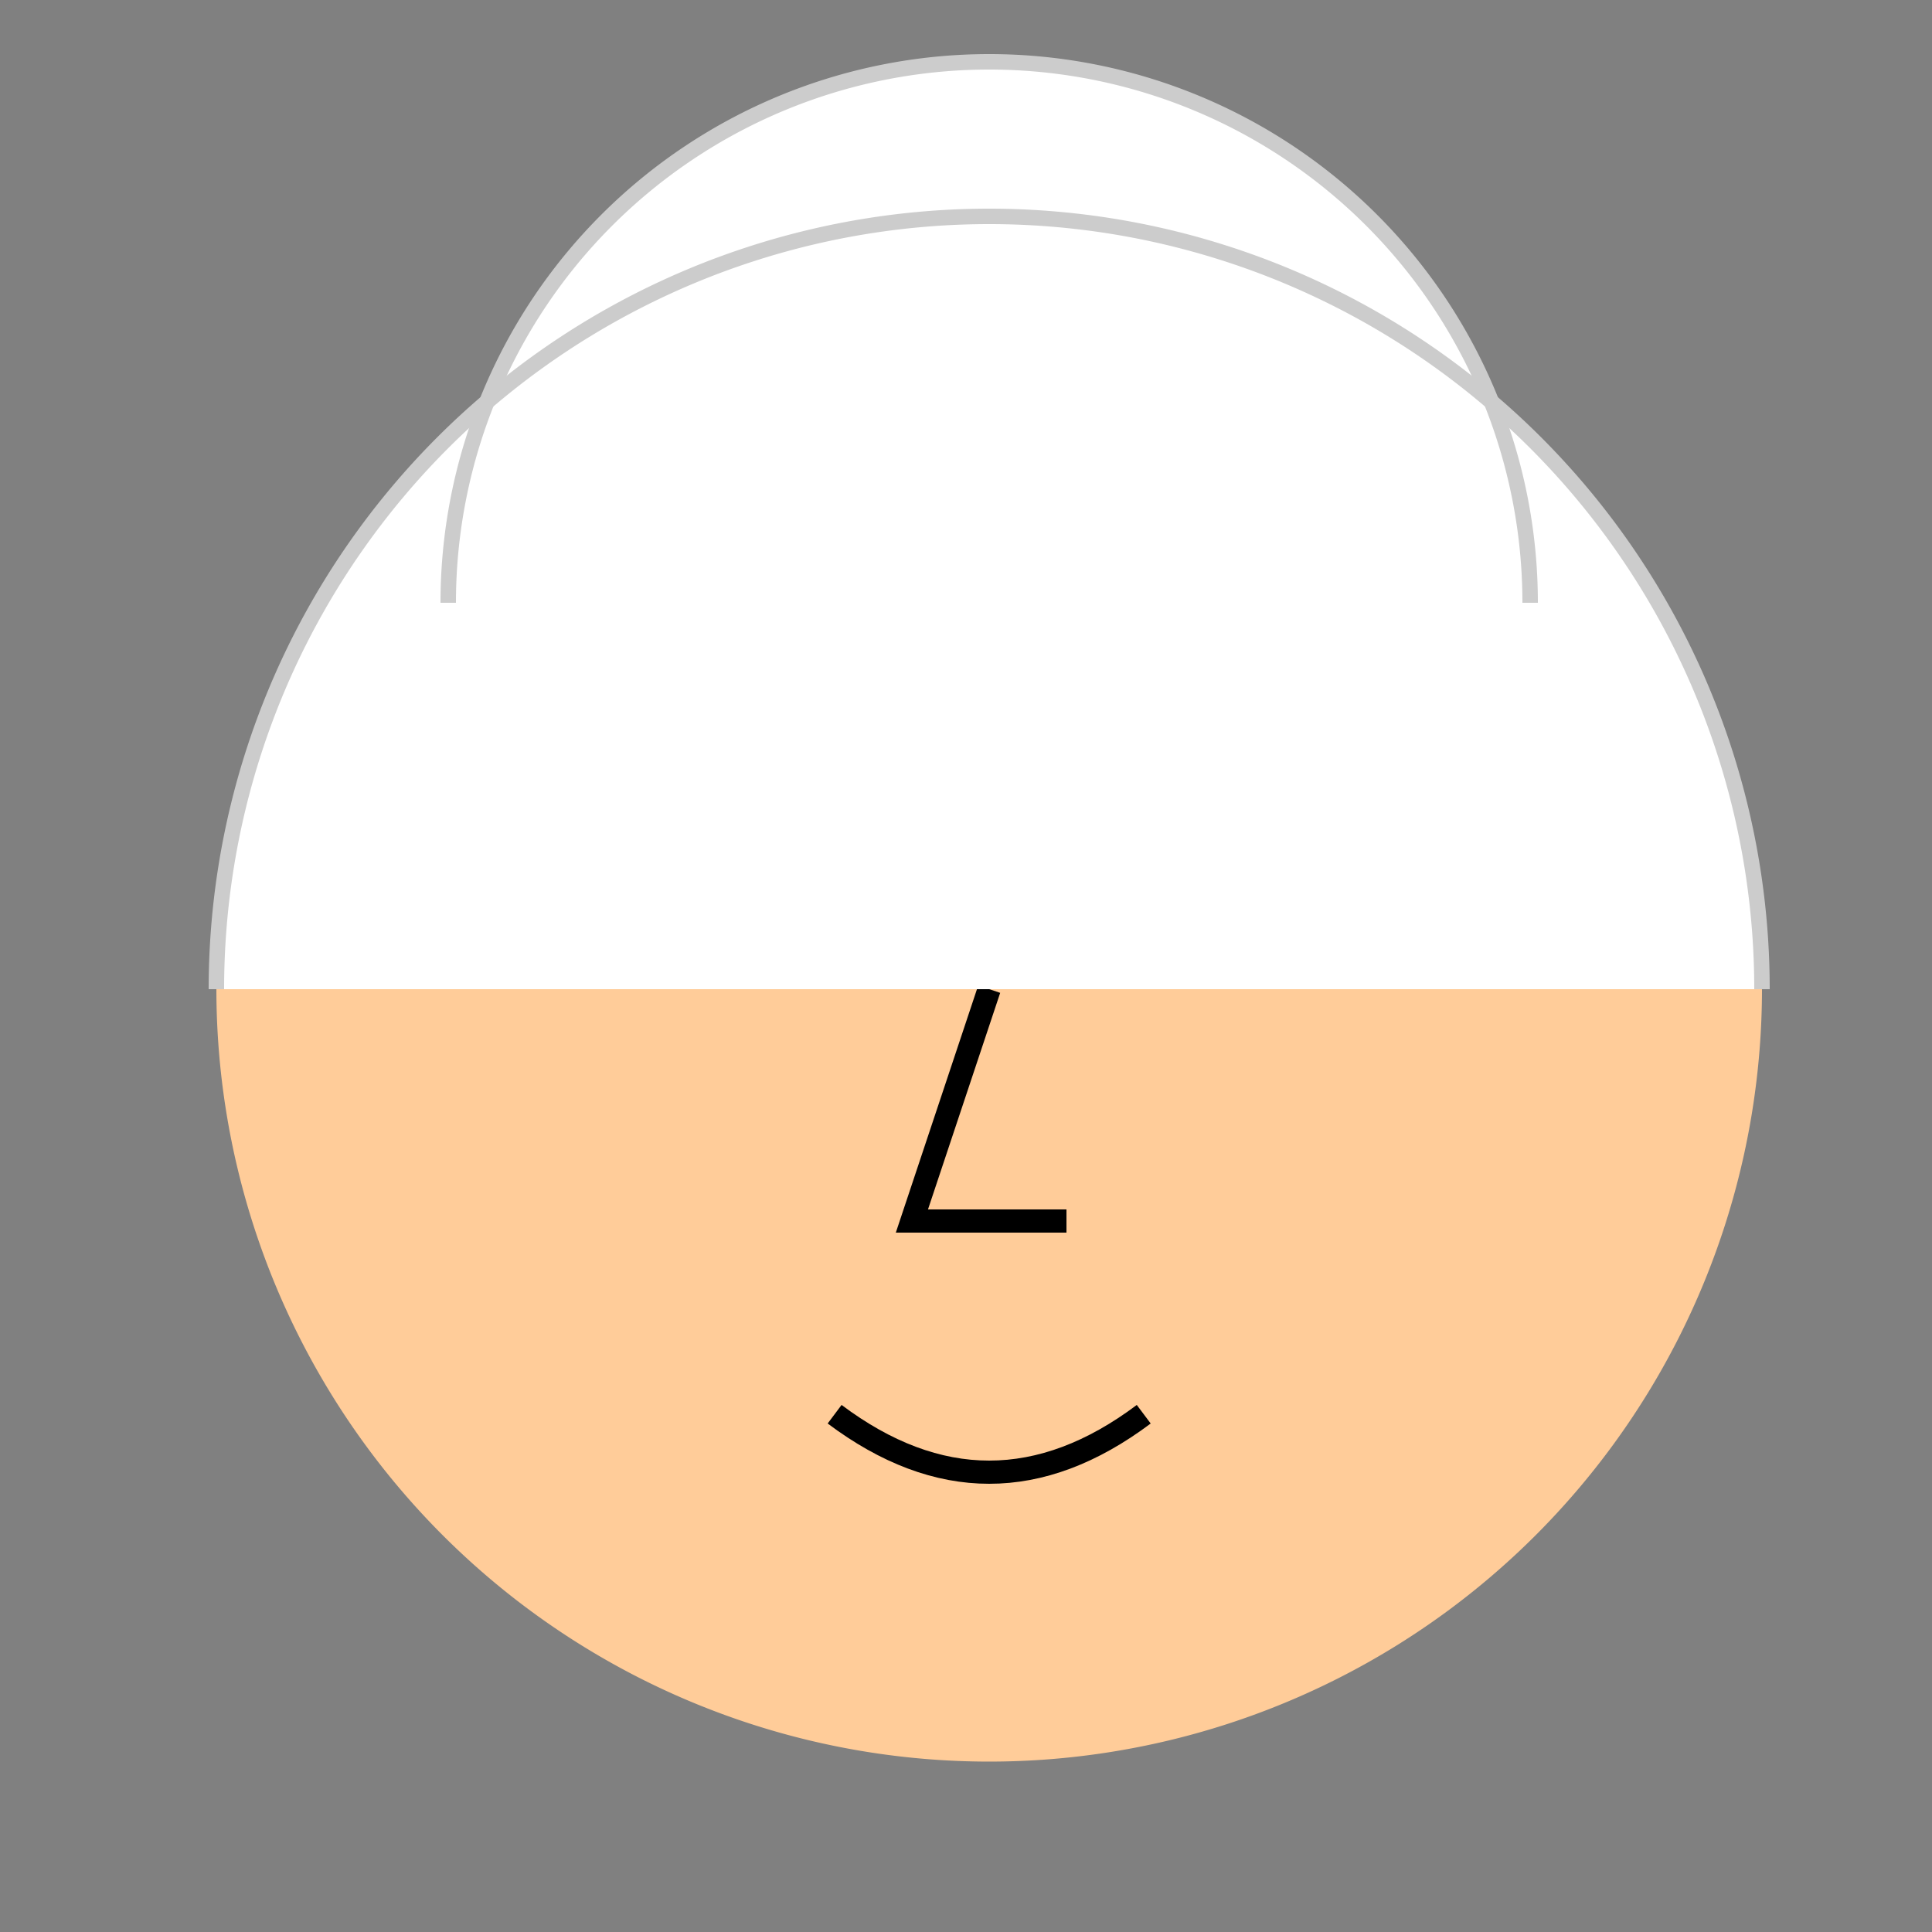
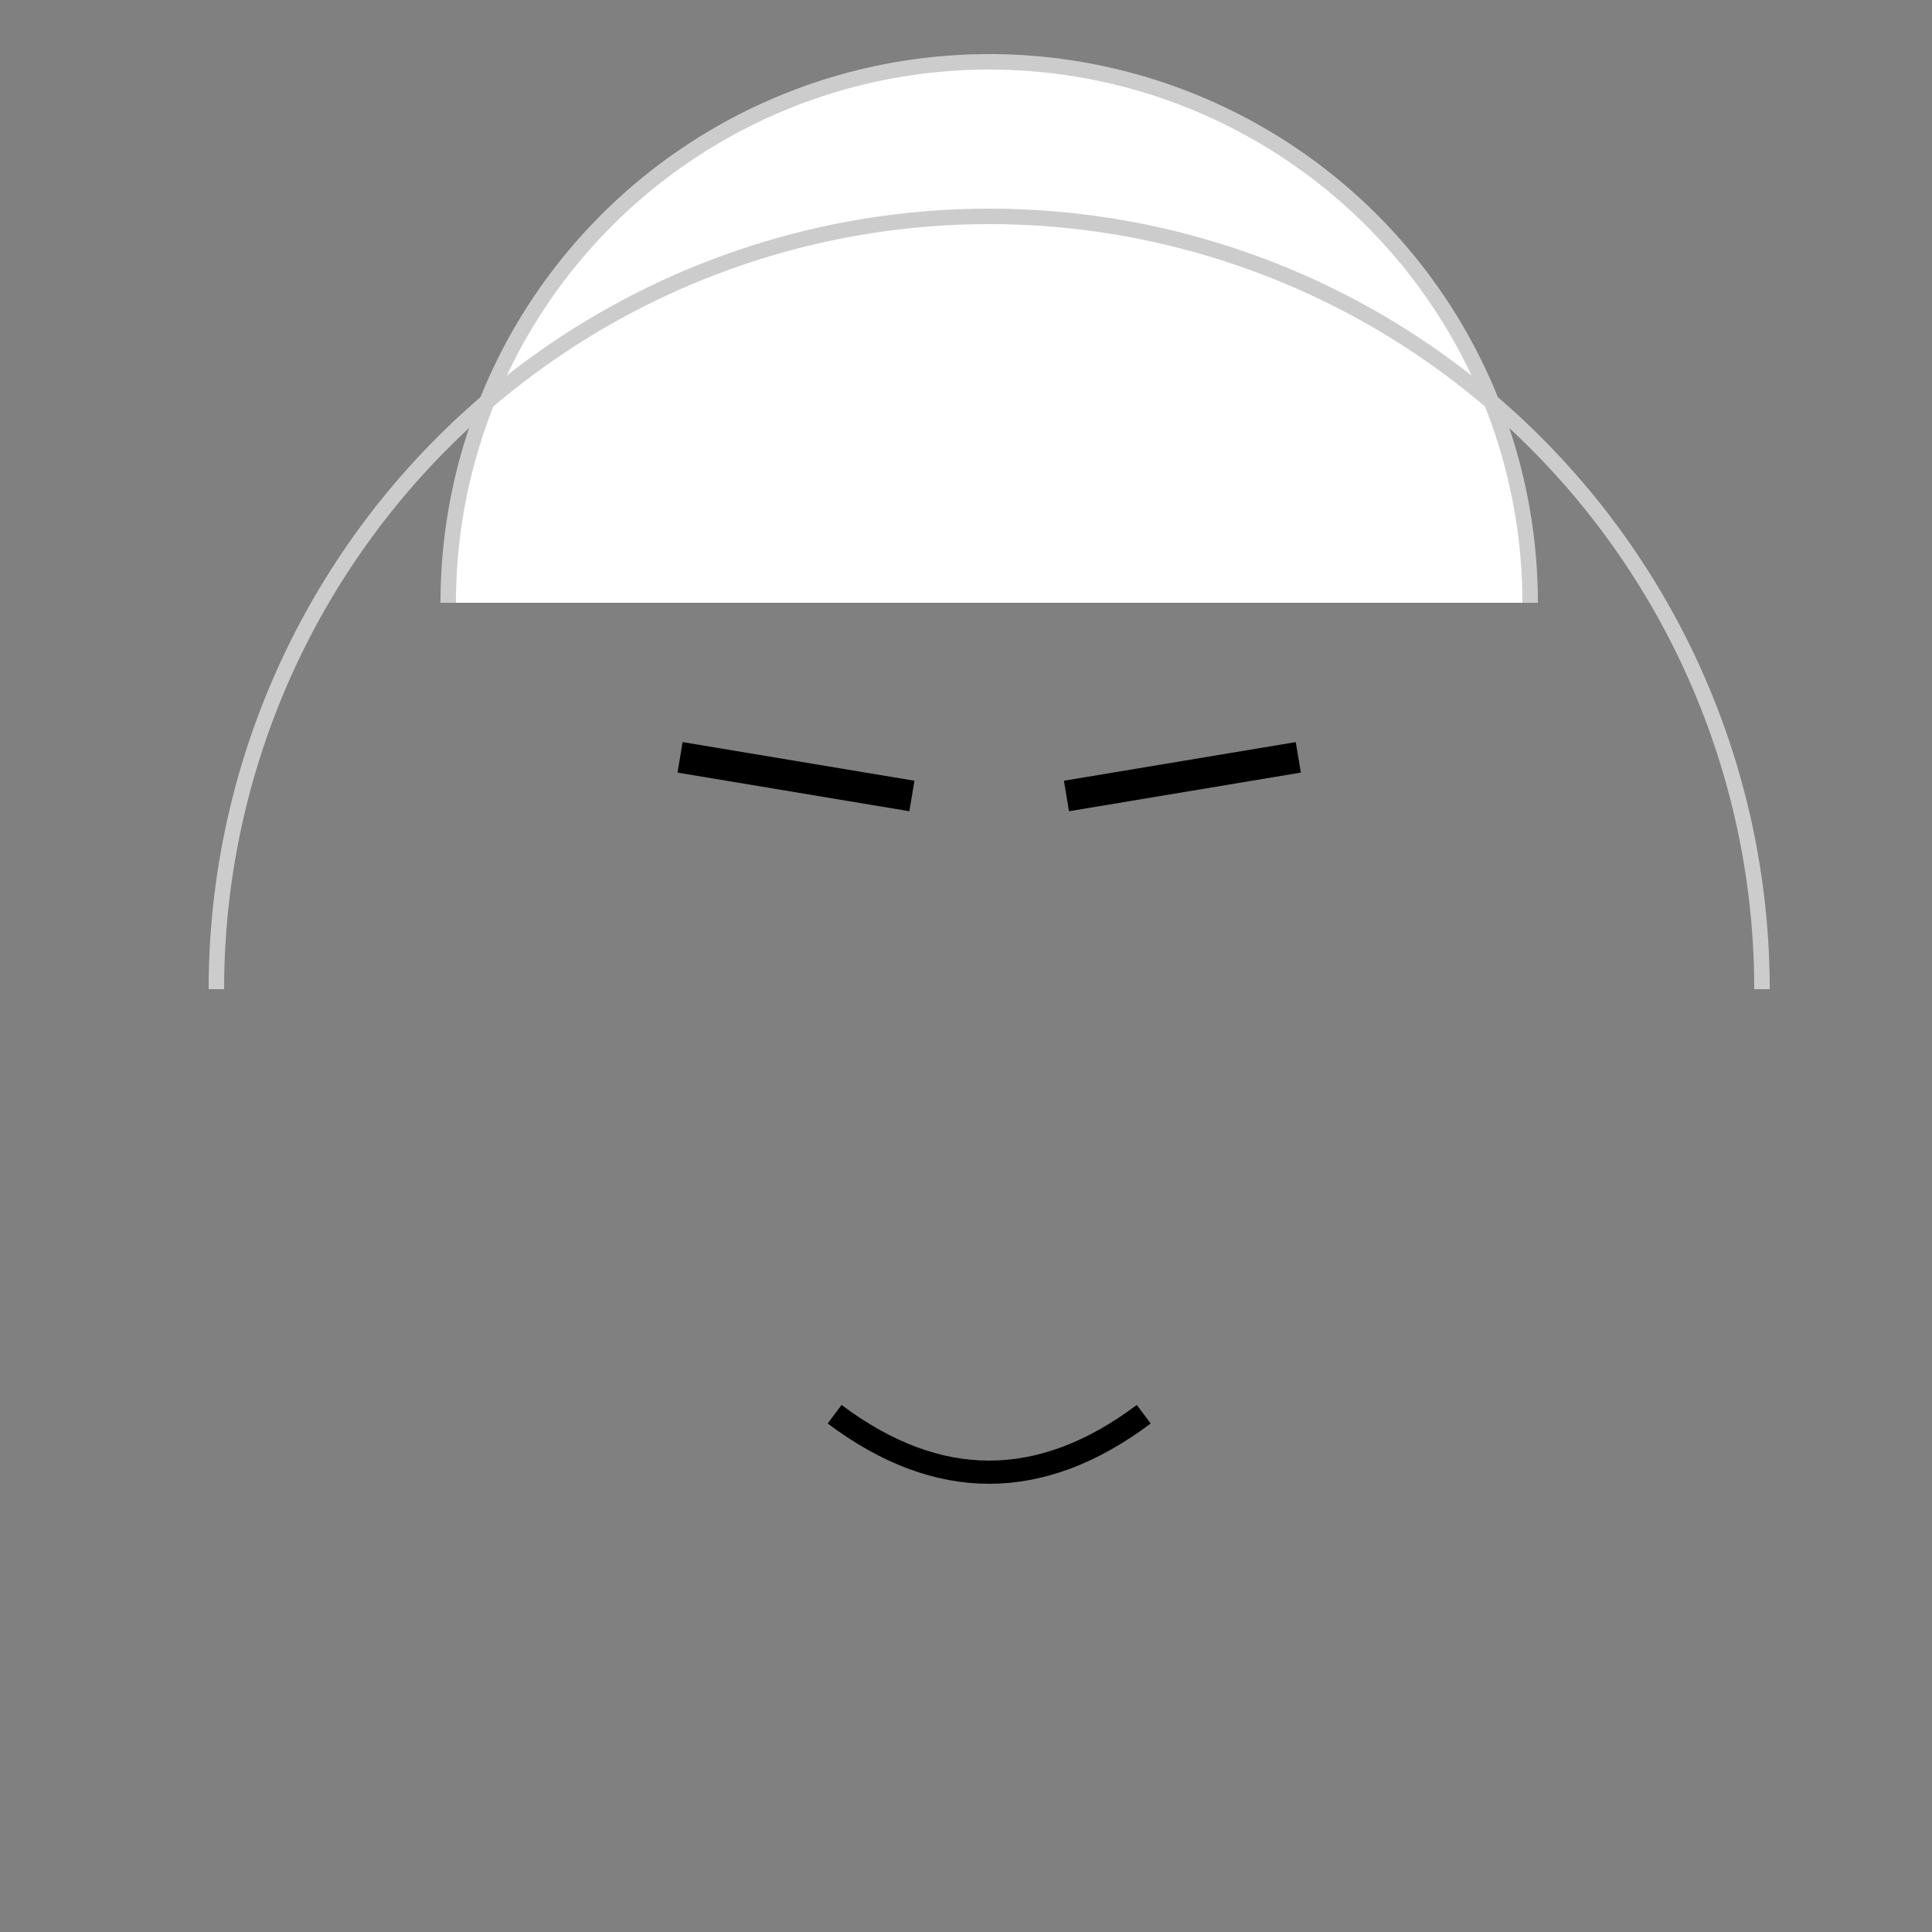
<svg xmlns="http://www.w3.org/2000/svg" width="500" height="500">
  <rect width="100%" height="100%" fill="#808080" stroke="none" />
  <defs />
  <g>
-     <path fill="#FFCC99" stroke="none" paint-order="stroke fill markers" d=" M 456 256 A 200 200 0 1 1 456 255.8" />
-     <path fill="#000000" stroke="none" paint-order="stroke fill markers" d=" M 236 226 A 30 30 0 1 1 236 225.97 L 336 226 A 30 30 0 1 1 336 225.97" />
    <path fill="none" stroke="#000000" paint-order="fill stroke markers" d=" M 176 196 L 236 206 M 276 206 L 336 196" stroke-miterlimit="10" stroke-width="8" stroke-dasharray="" />
-     <path fill="none" stroke="#000000" paint-order="fill stroke markers" d=" M 256 256 L 236 316 L 276 316" stroke-miterlimit="10" stroke-width="6" stroke-dasharray="" />
    <path fill="none" stroke="#000000" paint-order="fill stroke markers" d=" M 216 366 Q 256 396 296 366" stroke-miterlimit="10" stroke-width="6" stroke-dasharray="" />
    <path fill="#FFFFFF" stroke="none" paint-order="stroke fill markers" d=" M 116 156 A 140 140 0 0 1 396 156" />
-     <path fill="#FFFFFF" stroke="none" paint-order="stroke fill markers" d=" M 56 256 A 200 200 0 0 1 456 256" />
    <path fill="none" stroke="#CCCCCC" paint-order="fill stroke markers" d=" M 116 156 A 140 140 0 0 1 396 156" stroke-miterlimit="10" stroke-width="4" stroke-dasharray="" />
    <path fill="none" stroke="#CCCCCC" paint-order="fill stroke markers" d=" M 56 256 A 200 200 0 0 1 456 256" stroke-miterlimit="10" stroke-width="4" stroke-dasharray="" />
  </g>
</svg>